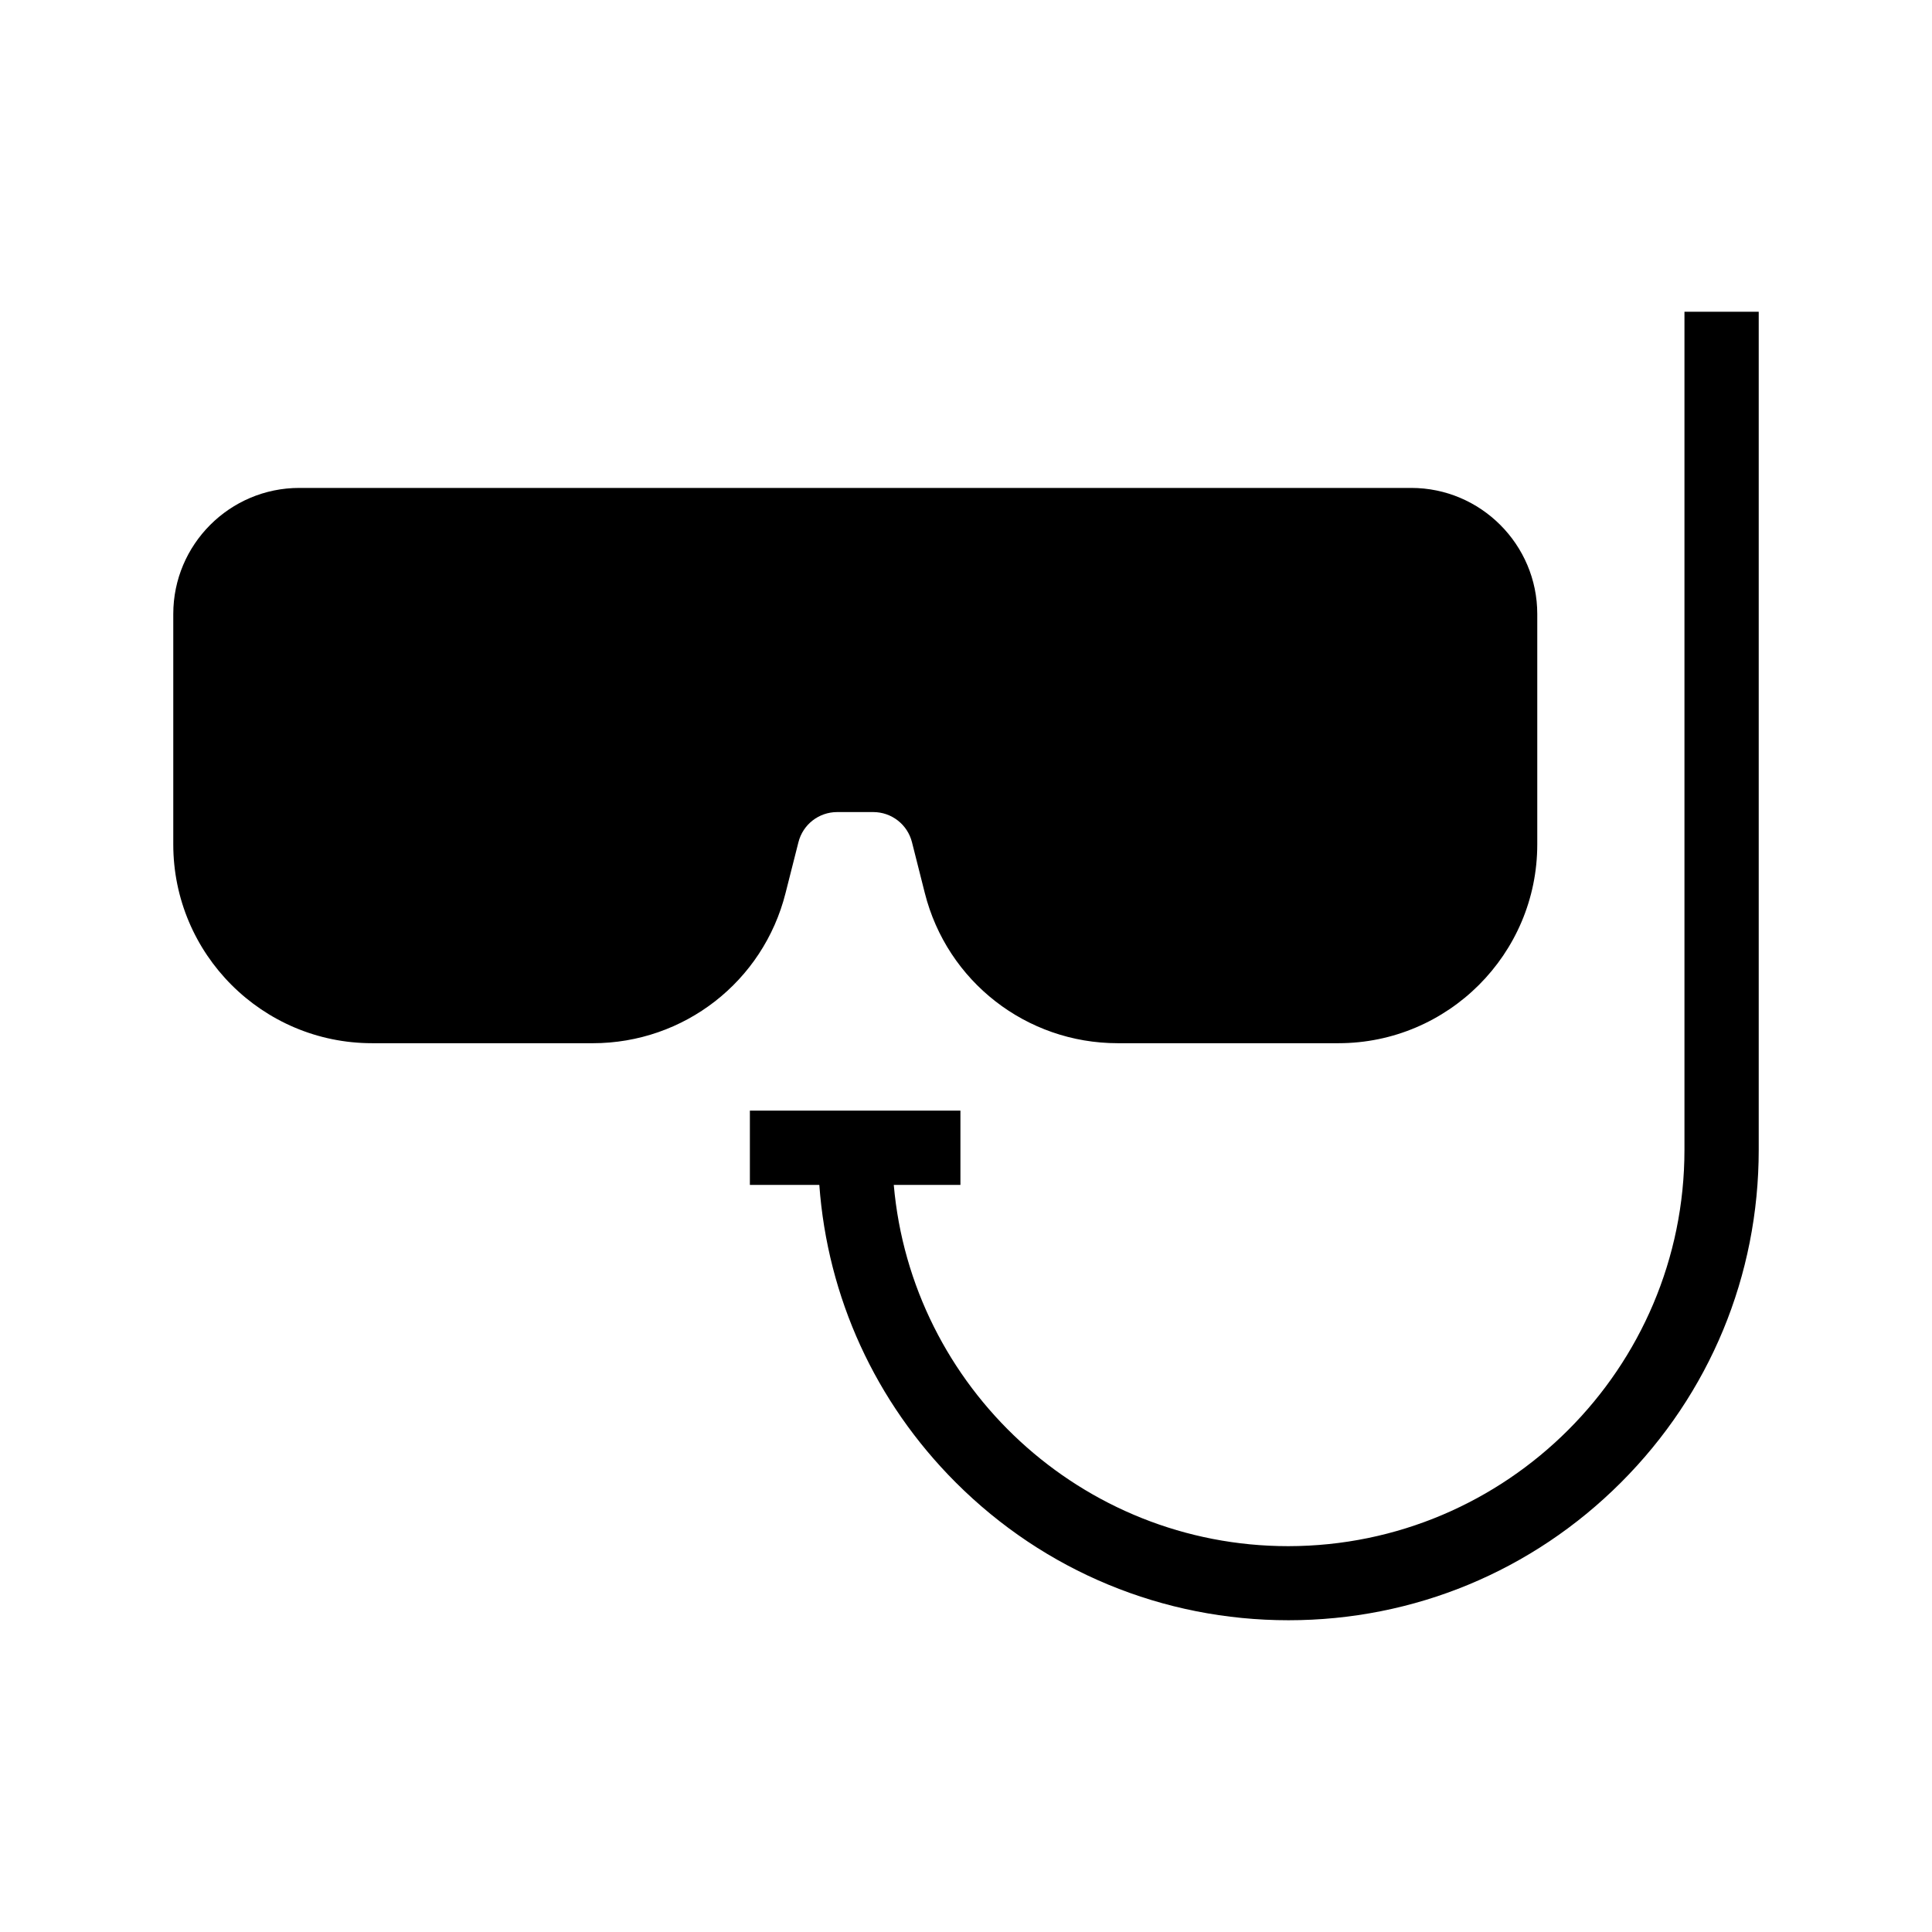
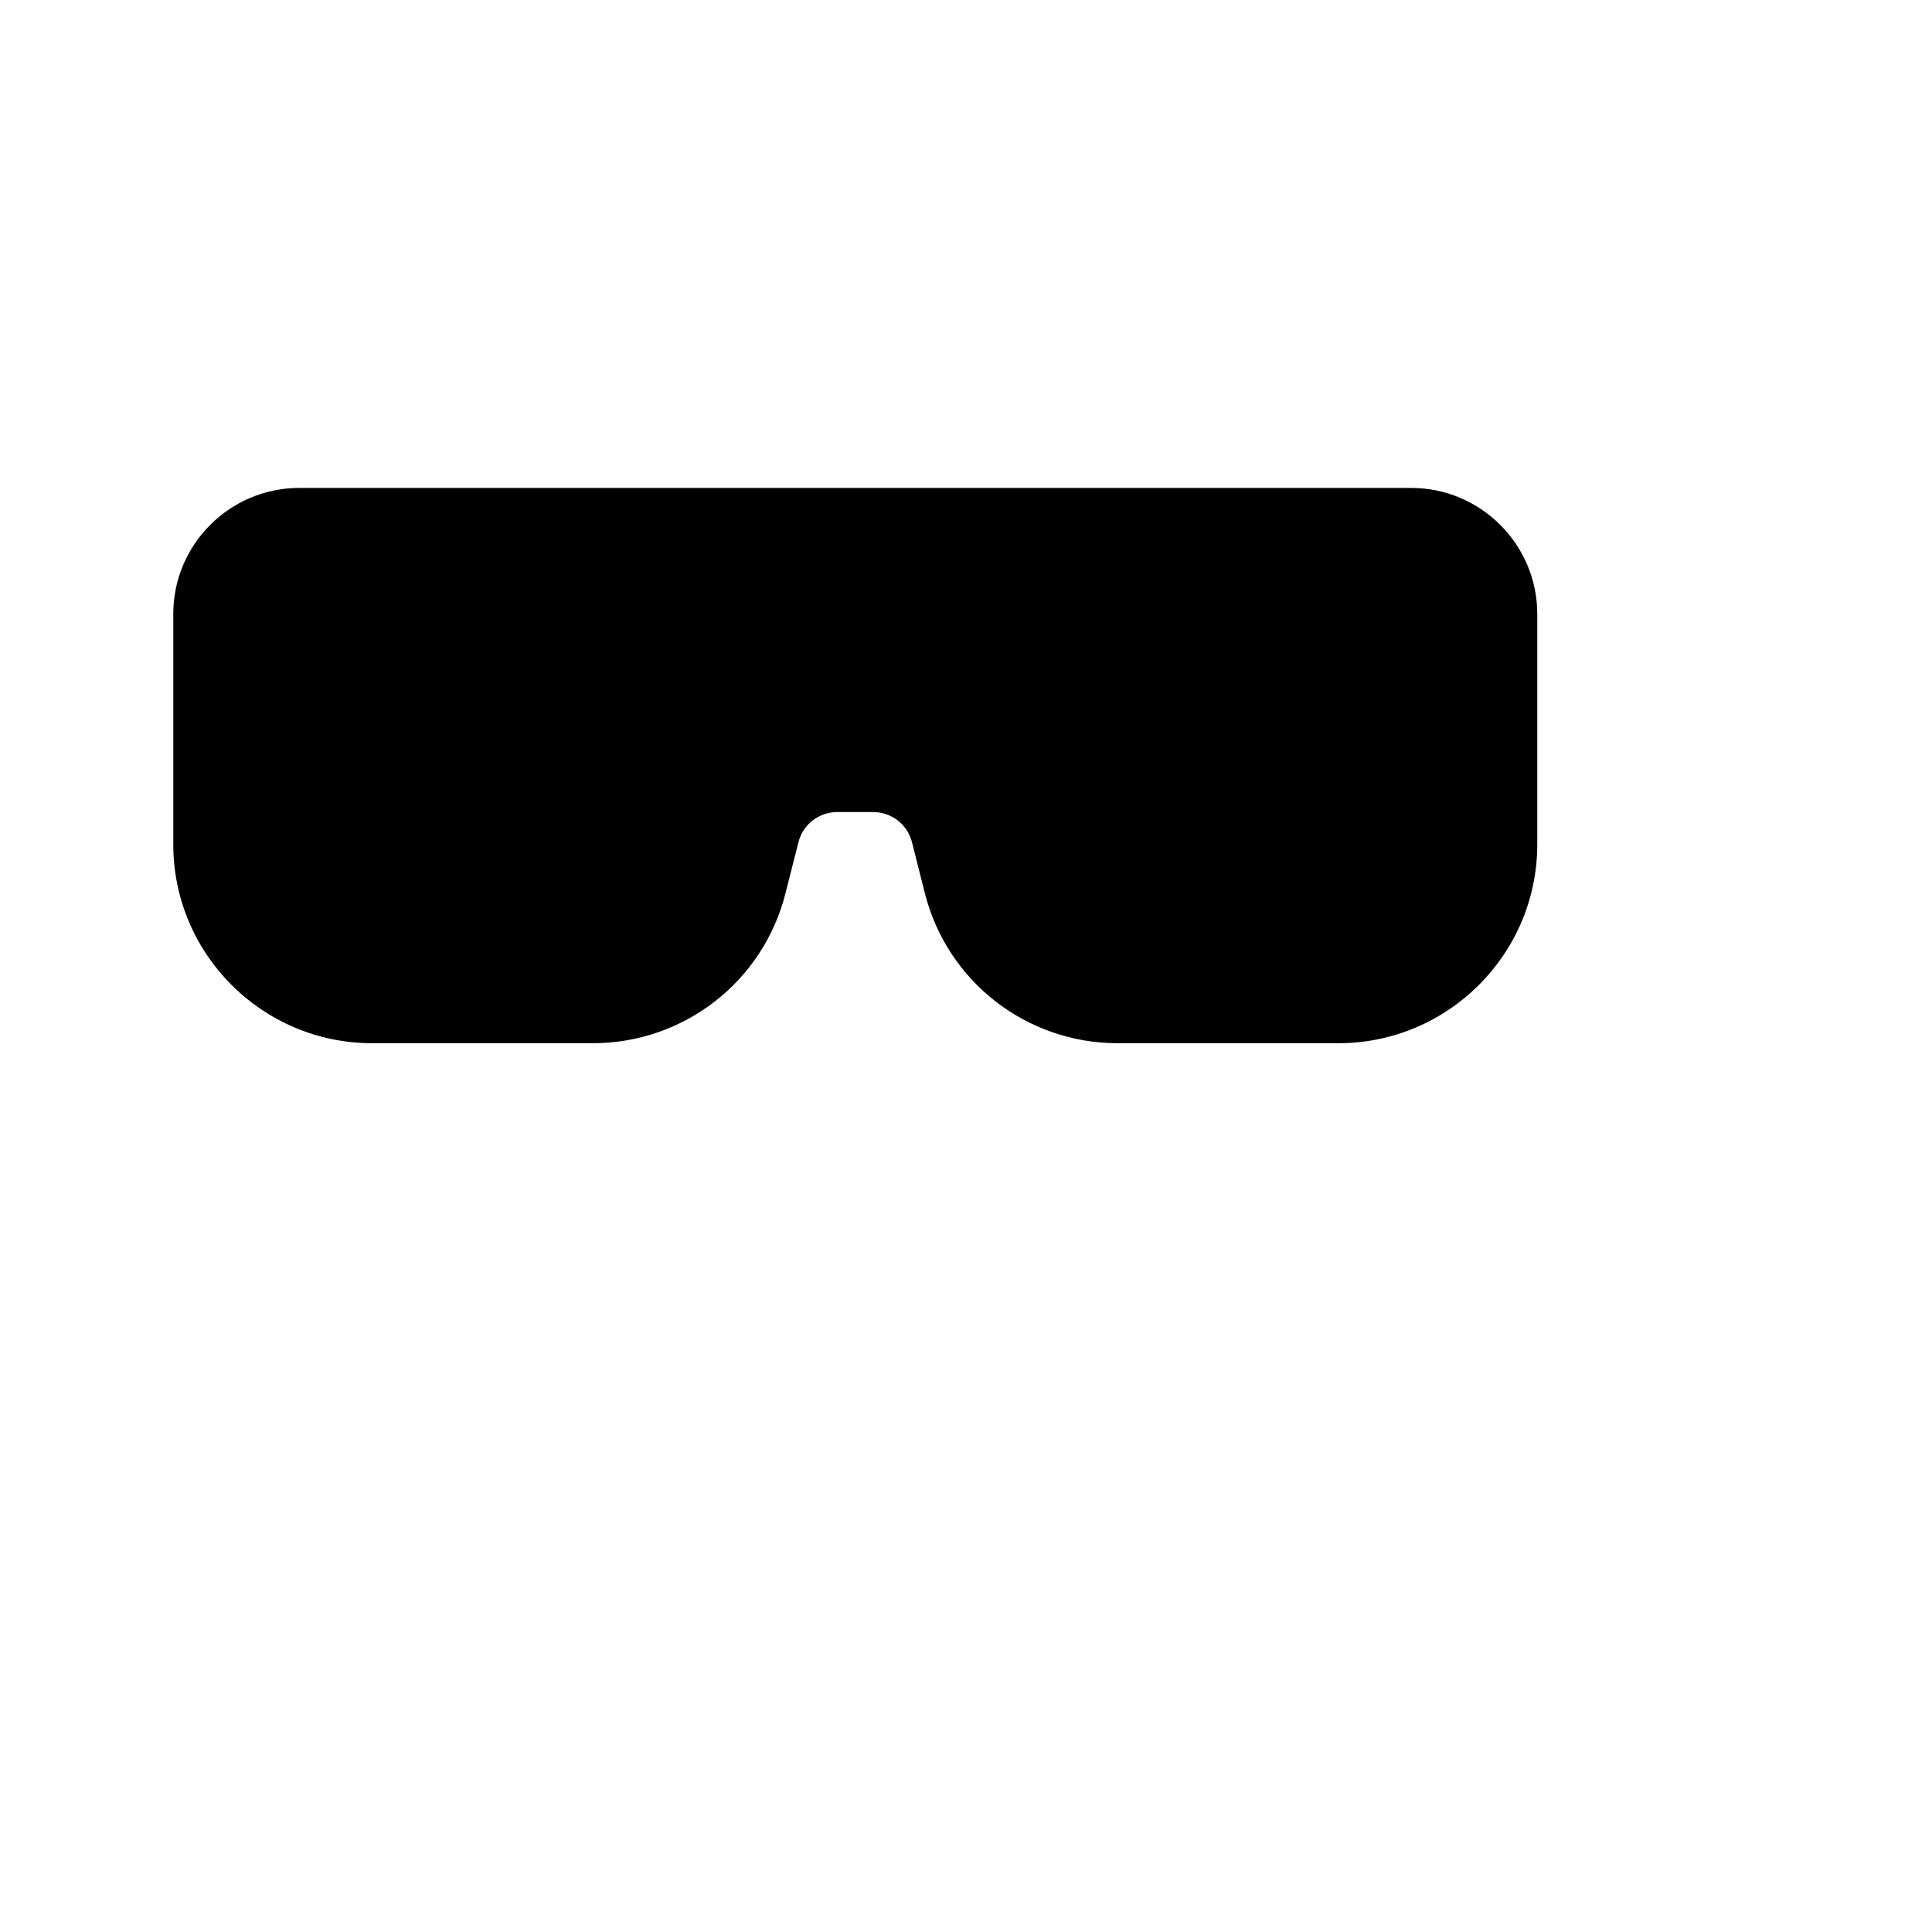
<svg xmlns="http://www.w3.org/2000/svg" fill="#000000" width="800px" height="800px" version="1.1" viewBox="144 144 512 512">
  <g>
    <path d="m352.18 380.66c-5.902 23.469-26.914 39.805-51.117 39.805l-58.453-0.004c-29.074 0-52.691-23.613-52.691-52.691v-61.059c0-18.402 14.957-33.406 33.406-33.406h294.66c18.402 0 33.406 15.008 33.406 33.406v61.059c0 29.078-23.664 52.691-52.691 52.691h-58.5c-24.207 0-45.215-16.383-51.117-39.805l-3.394-13.43c-1.18-4.723-5.41-8.02-10.281-8.02h-9.543c-4.871 0-9.102 3.297-10.281 8.02z" />
-     <path d="m610.08 226.62v222.09c0 33.309-12.941 64.602-36.508 88.168-23.516 23.516-54.855 36.504-88.113 36.504-33.262 0-64.652-12.988-88.168-36.504-21.352-21.352-33.996-49.102-36.164-78.867h-18.402v-19.68l55.797-0.004v19.68h-17.664c4.676 53.578 49.789 95.742 104.55 95.742 57.91-0.047 104.99-47.129 104.99-105.04v-222.09z" />
  </g>
</svg>